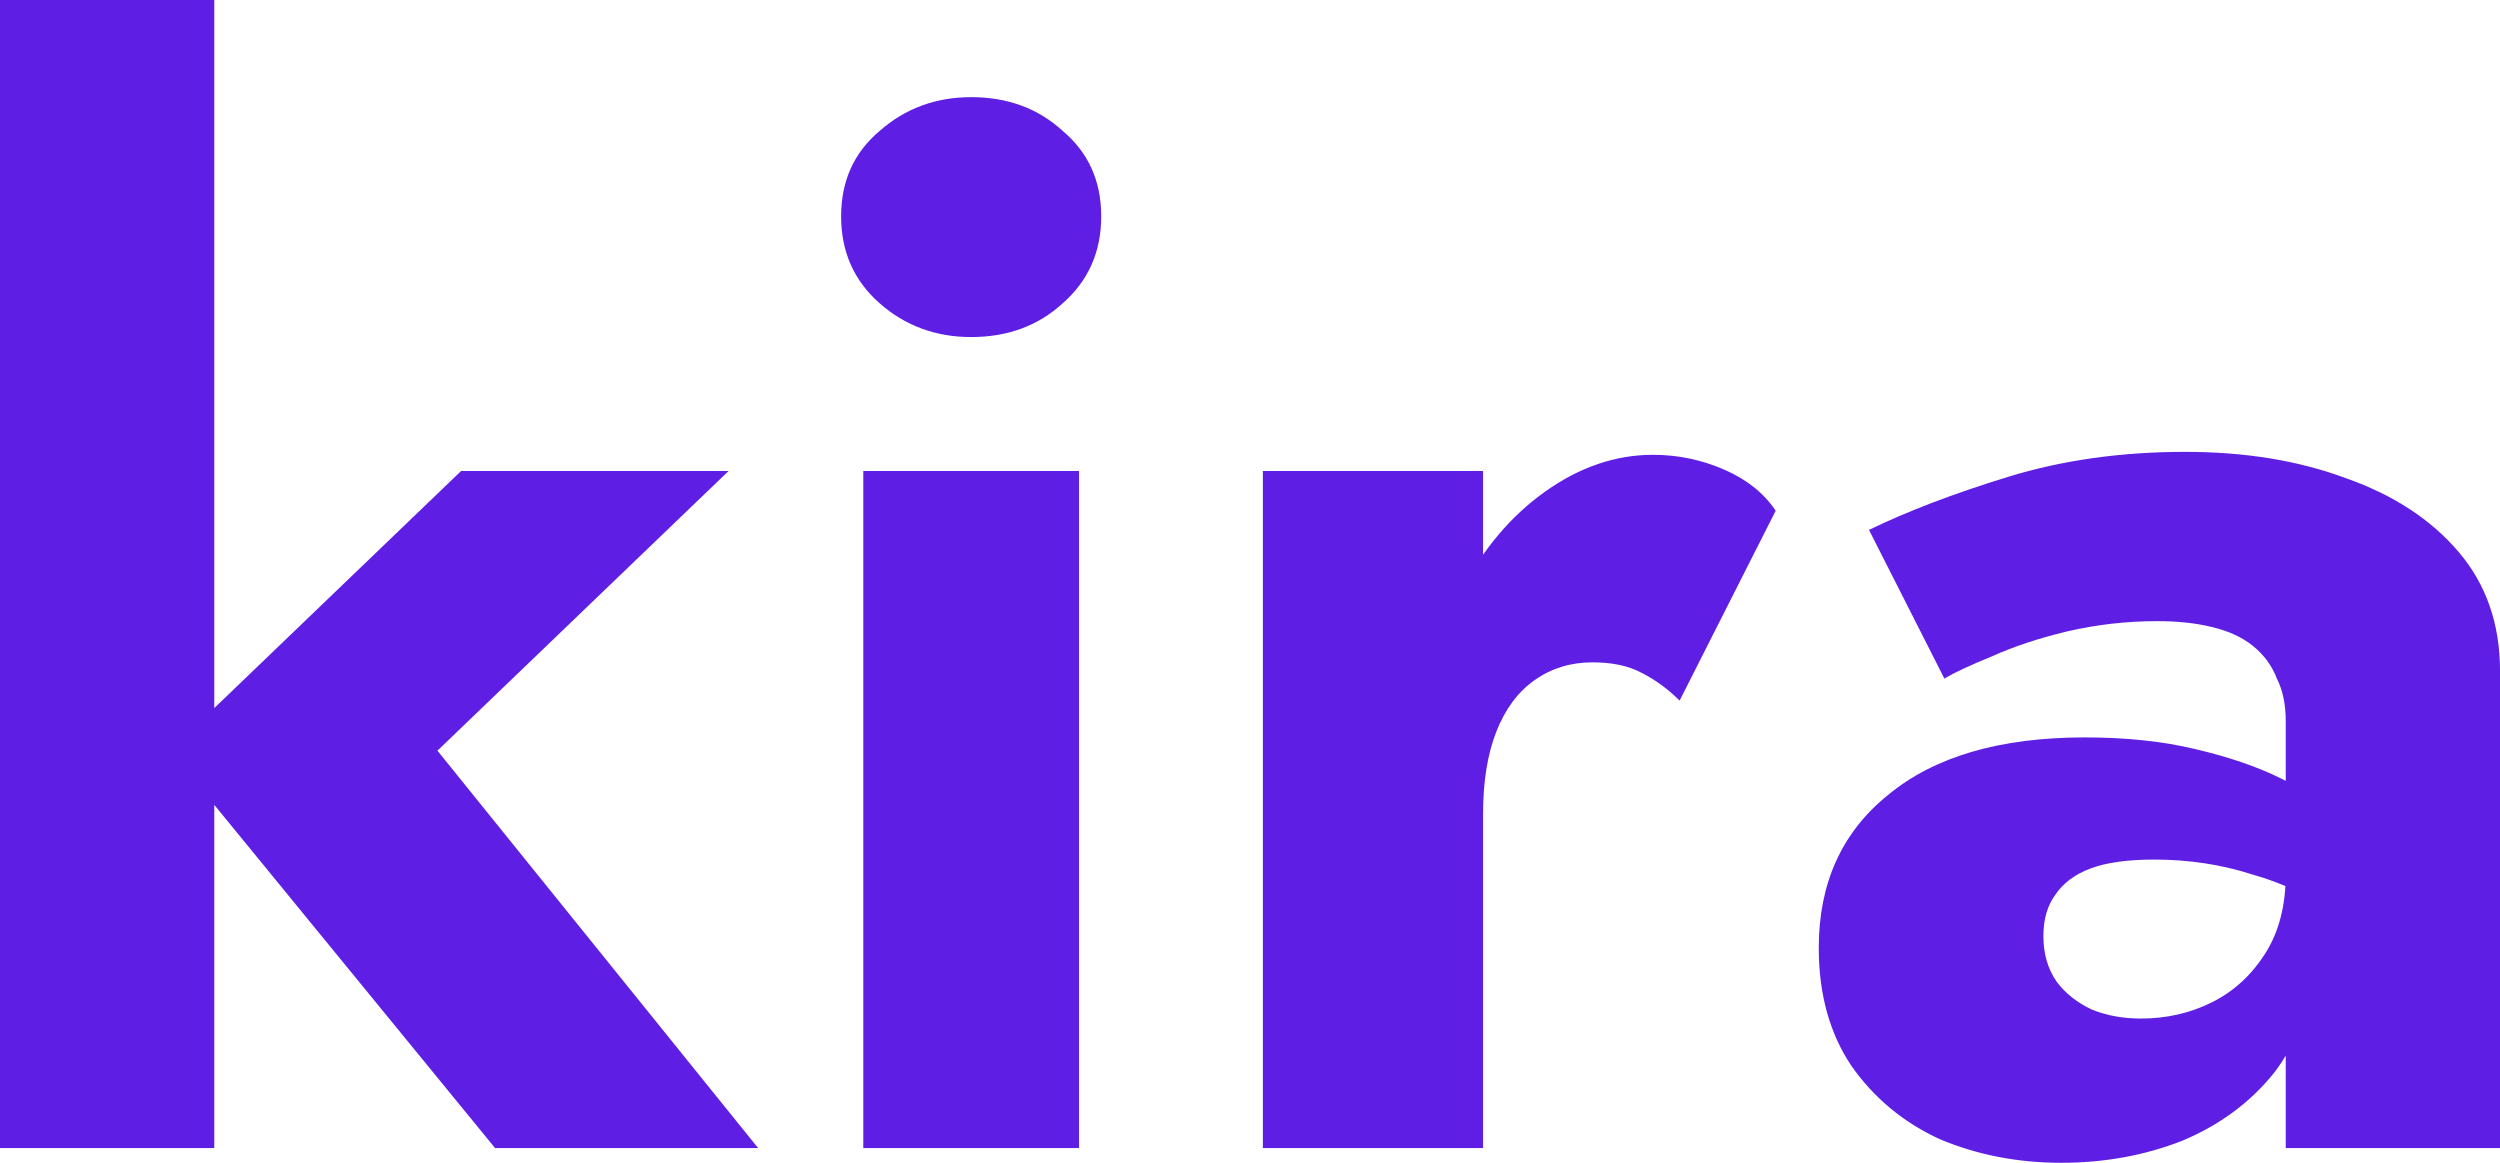
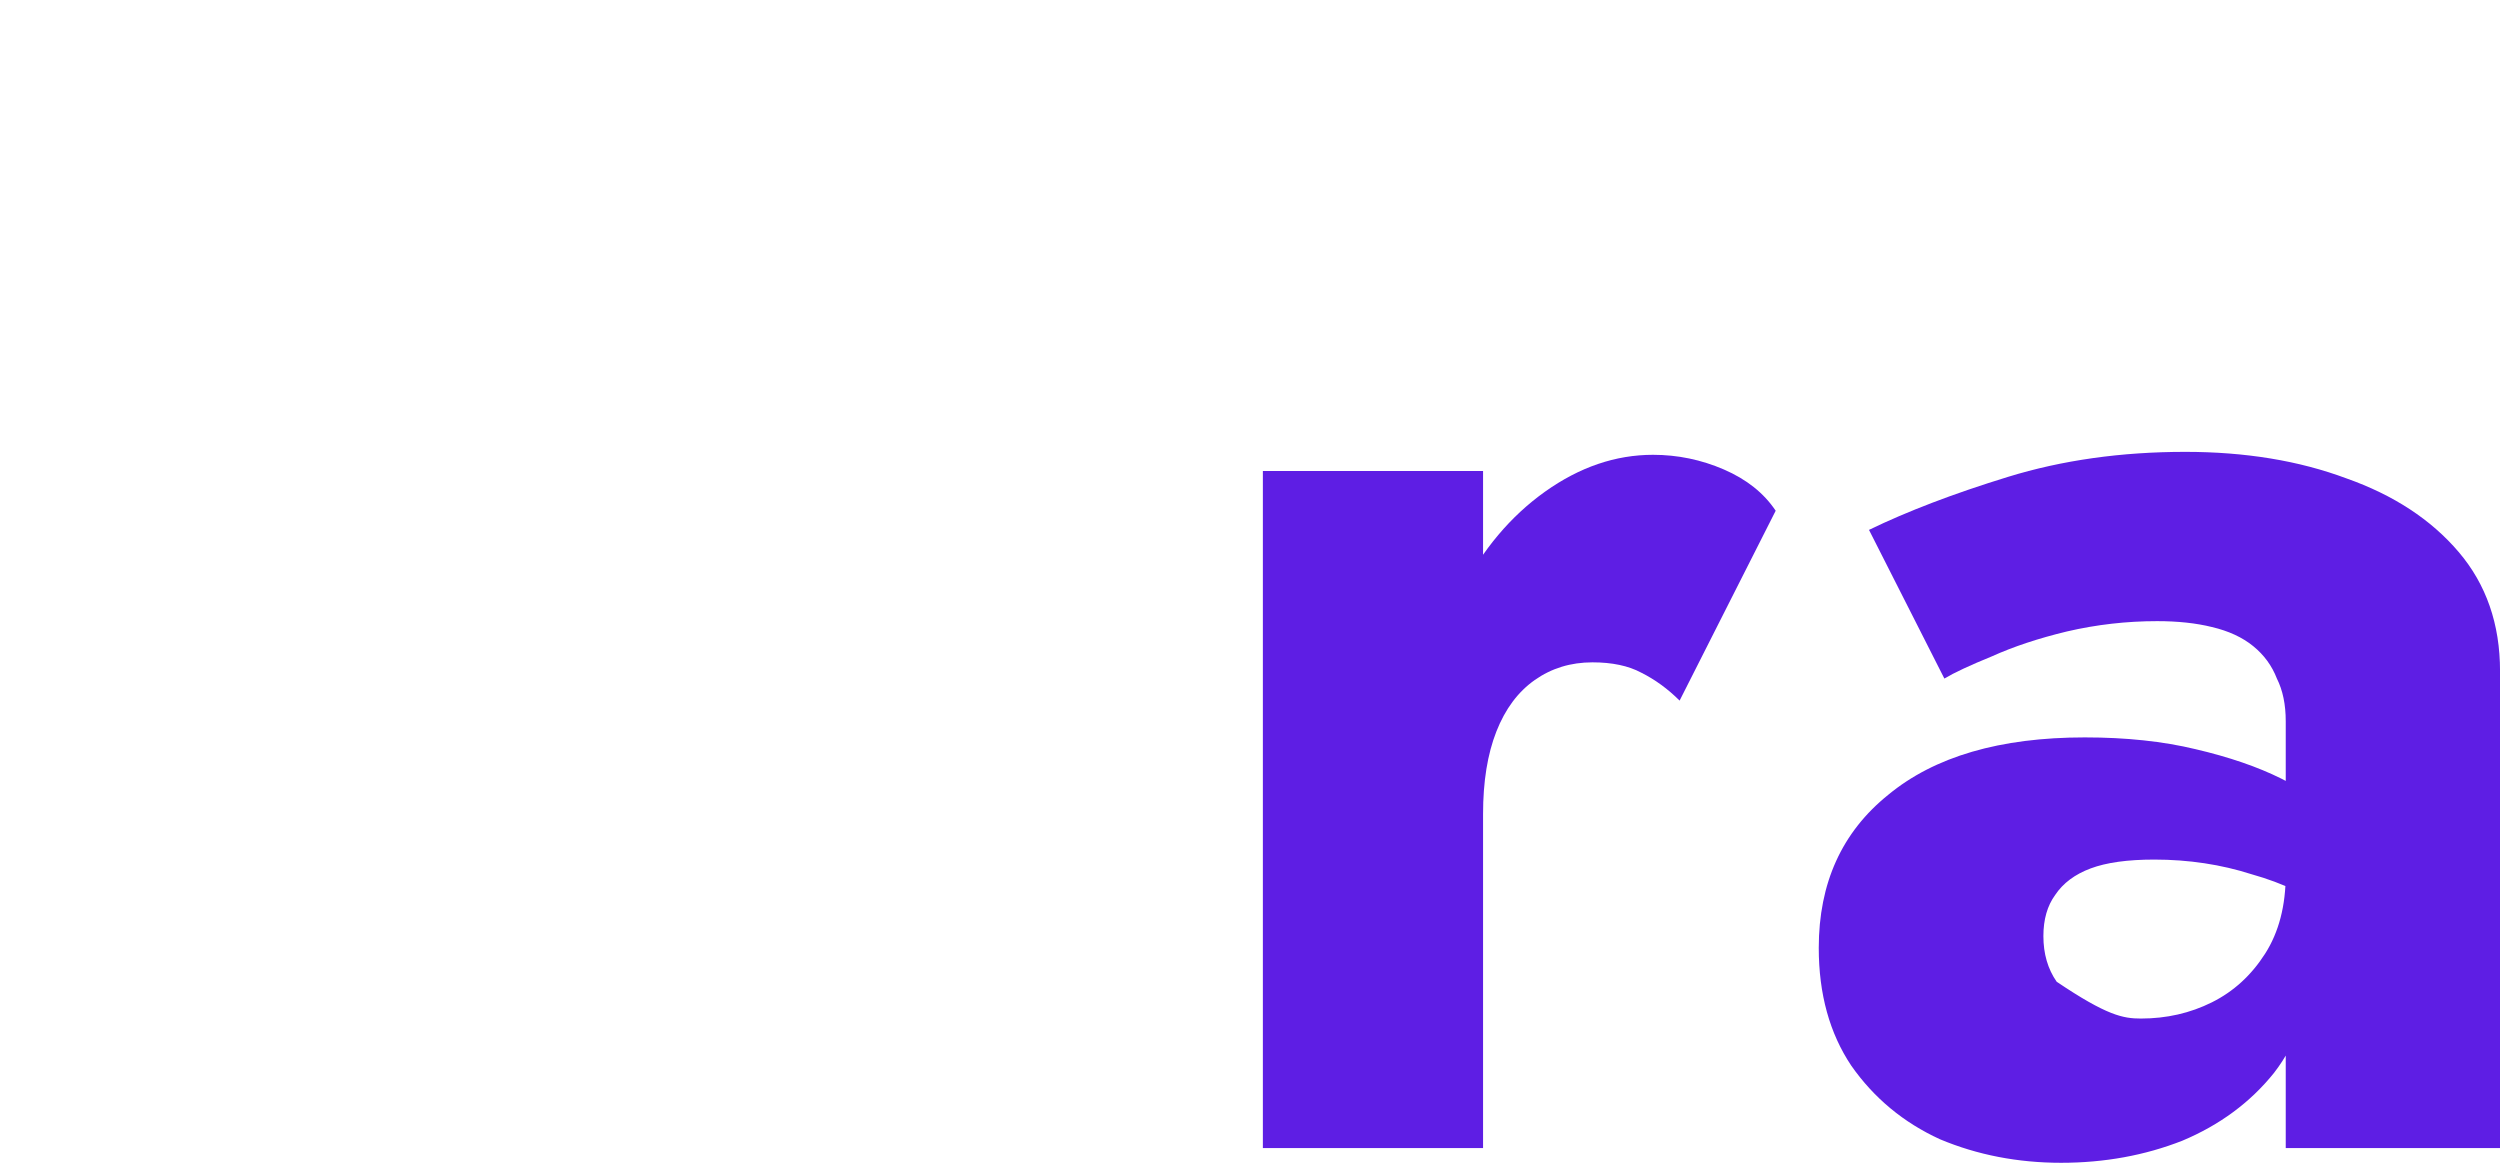
<svg xmlns="http://www.w3.org/2000/svg" width="129" height="60" viewBox="0 0 129 60" fill="none">
-   <path d="M105.439 48.304C105.439 49.215 105.667 50 106.125 50.658C106.582 51.266 107.192 51.747 107.955 52.101C108.718 52.405 109.556 52.557 110.471 52.557C111.793 52.557 113.013 52.278 114.132 51.721C115.25 51.164 116.165 50.329 116.877 49.215C117.589 48.101 117.944 46.734 117.944 45.114L119.165 49.671C119.165 51.899 118.555 53.797 117.334 55.367C116.114 56.886 114.538 58.05 112.607 58.861C110.675 59.62 108.59 60 106.354 60C104.117 60 102.032 59.595 100.101 58.785C98.22 57.924 96.695 56.658 95.525 54.987C94.407 53.316 93.848 51.291 93.848 48.911C93.848 45.569 95.042 42.937 97.432 41.013C99.821 39.038 103.202 38.05 107.574 38.05C109.709 38.05 111.615 38.253 113.293 38.658C115.021 39.063 116.496 39.569 117.716 40.177C118.936 40.785 119.851 41.418 120.461 42.076V47.164C119.241 46.253 117.817 45.569 116.191 45.114C114.615 44.608 112.937 44.354 111.158 44.354C109.785 44.354 108.692 44.506 107.879 44.81C107.065 45.114 106.455 45.569 106.049 46.177C105.642 46.734 105.439 47.443 105.439 48.304ZM100.329 35.013L96.44 27.342C98.423 26.38 100.812 25.468 103.608 24.608C106.404 23.747 109.455 23.316 112.759 23.316C115.86 23.316 118.631 23.772 121.071 24.683C123.511 25.544 125.443 26.81 126.866 28.481C128.29 30.152 129.002 32.203 129.002 34.633V59.24H117.944V37.215C117.944 36.354 117.792 35.62 117.487 35.013C117.233 34.354 116.826 33.797 116.267 33.342C115.708 32.886 114.996 32.557 114.132 32.354C113.318 32.152 112.378 32.051 111.31 32.051C109.734 32.051 108.184 32.228 106.659 32.582C105.184 32.937 103.888 33.367 102.77 33.873C101.651 34.329 100.838 34.709 100.329 35.013Z" fill="#5E1EE4" />
+   <path d="M105.439 48.304C105.439 49.215 105.667 50 106.125 50.658C108.718 52.405 109.556 52.557 110.471 52.557C111.793 52.557 113.013 52.278 114.132 51.721C115.25 51.164 116.165 50.329 116.877 49.215C117.589 48.101 117.944 46.734 117.944 45.114L119.165 49.671C119.165 51.899 118.555 53.797 117.334 55.367C116.114 56.886 114.538 58.05 112.607 58.861C110.675 59.62 108.59 60 106.354 60C104.117 60 102.032 59.595 100.101 58.785C98.22 57.924 96.695 56.658 95.525 54.987C94.407 53.316 93.848 51.291 93.848 48.911C93.848 45.569 95.042 42.937 97.432 41.013C99.821 39.038 103.202 38.05 107.574 38.05C109.709 38.05 111.615 38.253 113.293 38.658C115.021 39.063 116.496 39.569 117.716 40.177C118.936 40.785 119.851 41.418 120.461 42.076V47.164C119.241 46.253 117.817 45.569 116.191 45.114C114.615 44.608 112.937 44.354 111.158 44.354C109.785 44.354 108.692 44.506 107.879 44.81C107.065 45.114 106.455 45.569 106.049 46.177C105.642 46.734 105.439 47.443 105.439 48.304ZM100.329 35.013L96.44 27.342C98.423 26.38 100.812 25.468 103.608 24.608C106.404 23.747 109.455 23.316 112.759 23.316C115.86 23.316 118.631 23.772 121.071 24.683C123.511 25.544 125.443 26.81 126.866 28.481C128.29 30.152 129.002 32.203 129.002 34.633V59.24H117.944V37.215C117.944 36.354 117.792 35.62 117.487 35.013C117.233 34.354 116.826 33.797 116.267 33.342C115.708 32.886 114.996 32.557 114.132 32.354C113.318 32.152 112.378 32.051 111.31 32.051C109.734 32.051 108.184 32.228 106.659 32.582C105.184 32.937 103.888 33.367 102.77 33.873C101.651 34.329 100.838 34.709 100.329 35.013Z" fill="#5E1EE4" />
  <path d="M76.526 24.303V59.24H65.164V24.303H76.526ZM86.668 36.151C86.058 35.544 85.397 35.063 84.686 34.708C84.025 34.354 83.186 34.177 82.169 34.177C81.051 34.177 80.059 34.48 79.195 35.088C78.331 35.696 77.67 36.582 77.213 37.746C76.755 38.911 76.526 40.328 76.526 41.999L73.781 37.974C73.781 35.189 74.315 32.708 75.382 30.531C76.501 28.354 77.95 26.632 79.729 25.366C81.508 24.101 83.364 23.468 85.296 23.468C86.567 23.468 87.787 23.721 88.956 24.227C90.125 24.734 91.015 25.442 91.625 26.354L86.668 36.151Z" fill="#5E1EE4" />
-   <path d="M43.402 11.165C43.402 9.342 44.063 7.873 45.385 6.76C46.707 5.595 48.283 5.013 50.113 5.013C51.994 5.013 53.57 5.595 54.841 6.76C56.163 7.873 56.823 9.342 56.823 11.165C56.823 12.987 56.163 14.481 54.841 15.646C53.57 16.81 51.994 17.392 50.113 17.392C48.283 17.392 46.707 16.81 45.385 15.646C44.063 14.481 43.402 12.987 43.402 11.165ZM44.546 24.304H55.679V59.24H44.546V24.304Z" fill="#5E1EE4" />
-   <path d="M0 0H11.057V59.24H0V0ZM23.792 24.304H37.594L22.572 38.734L39.119 59.24H25.546L8.769 38.734L23.792 24.304Z" fill="#5E1EE4" />
</svg>